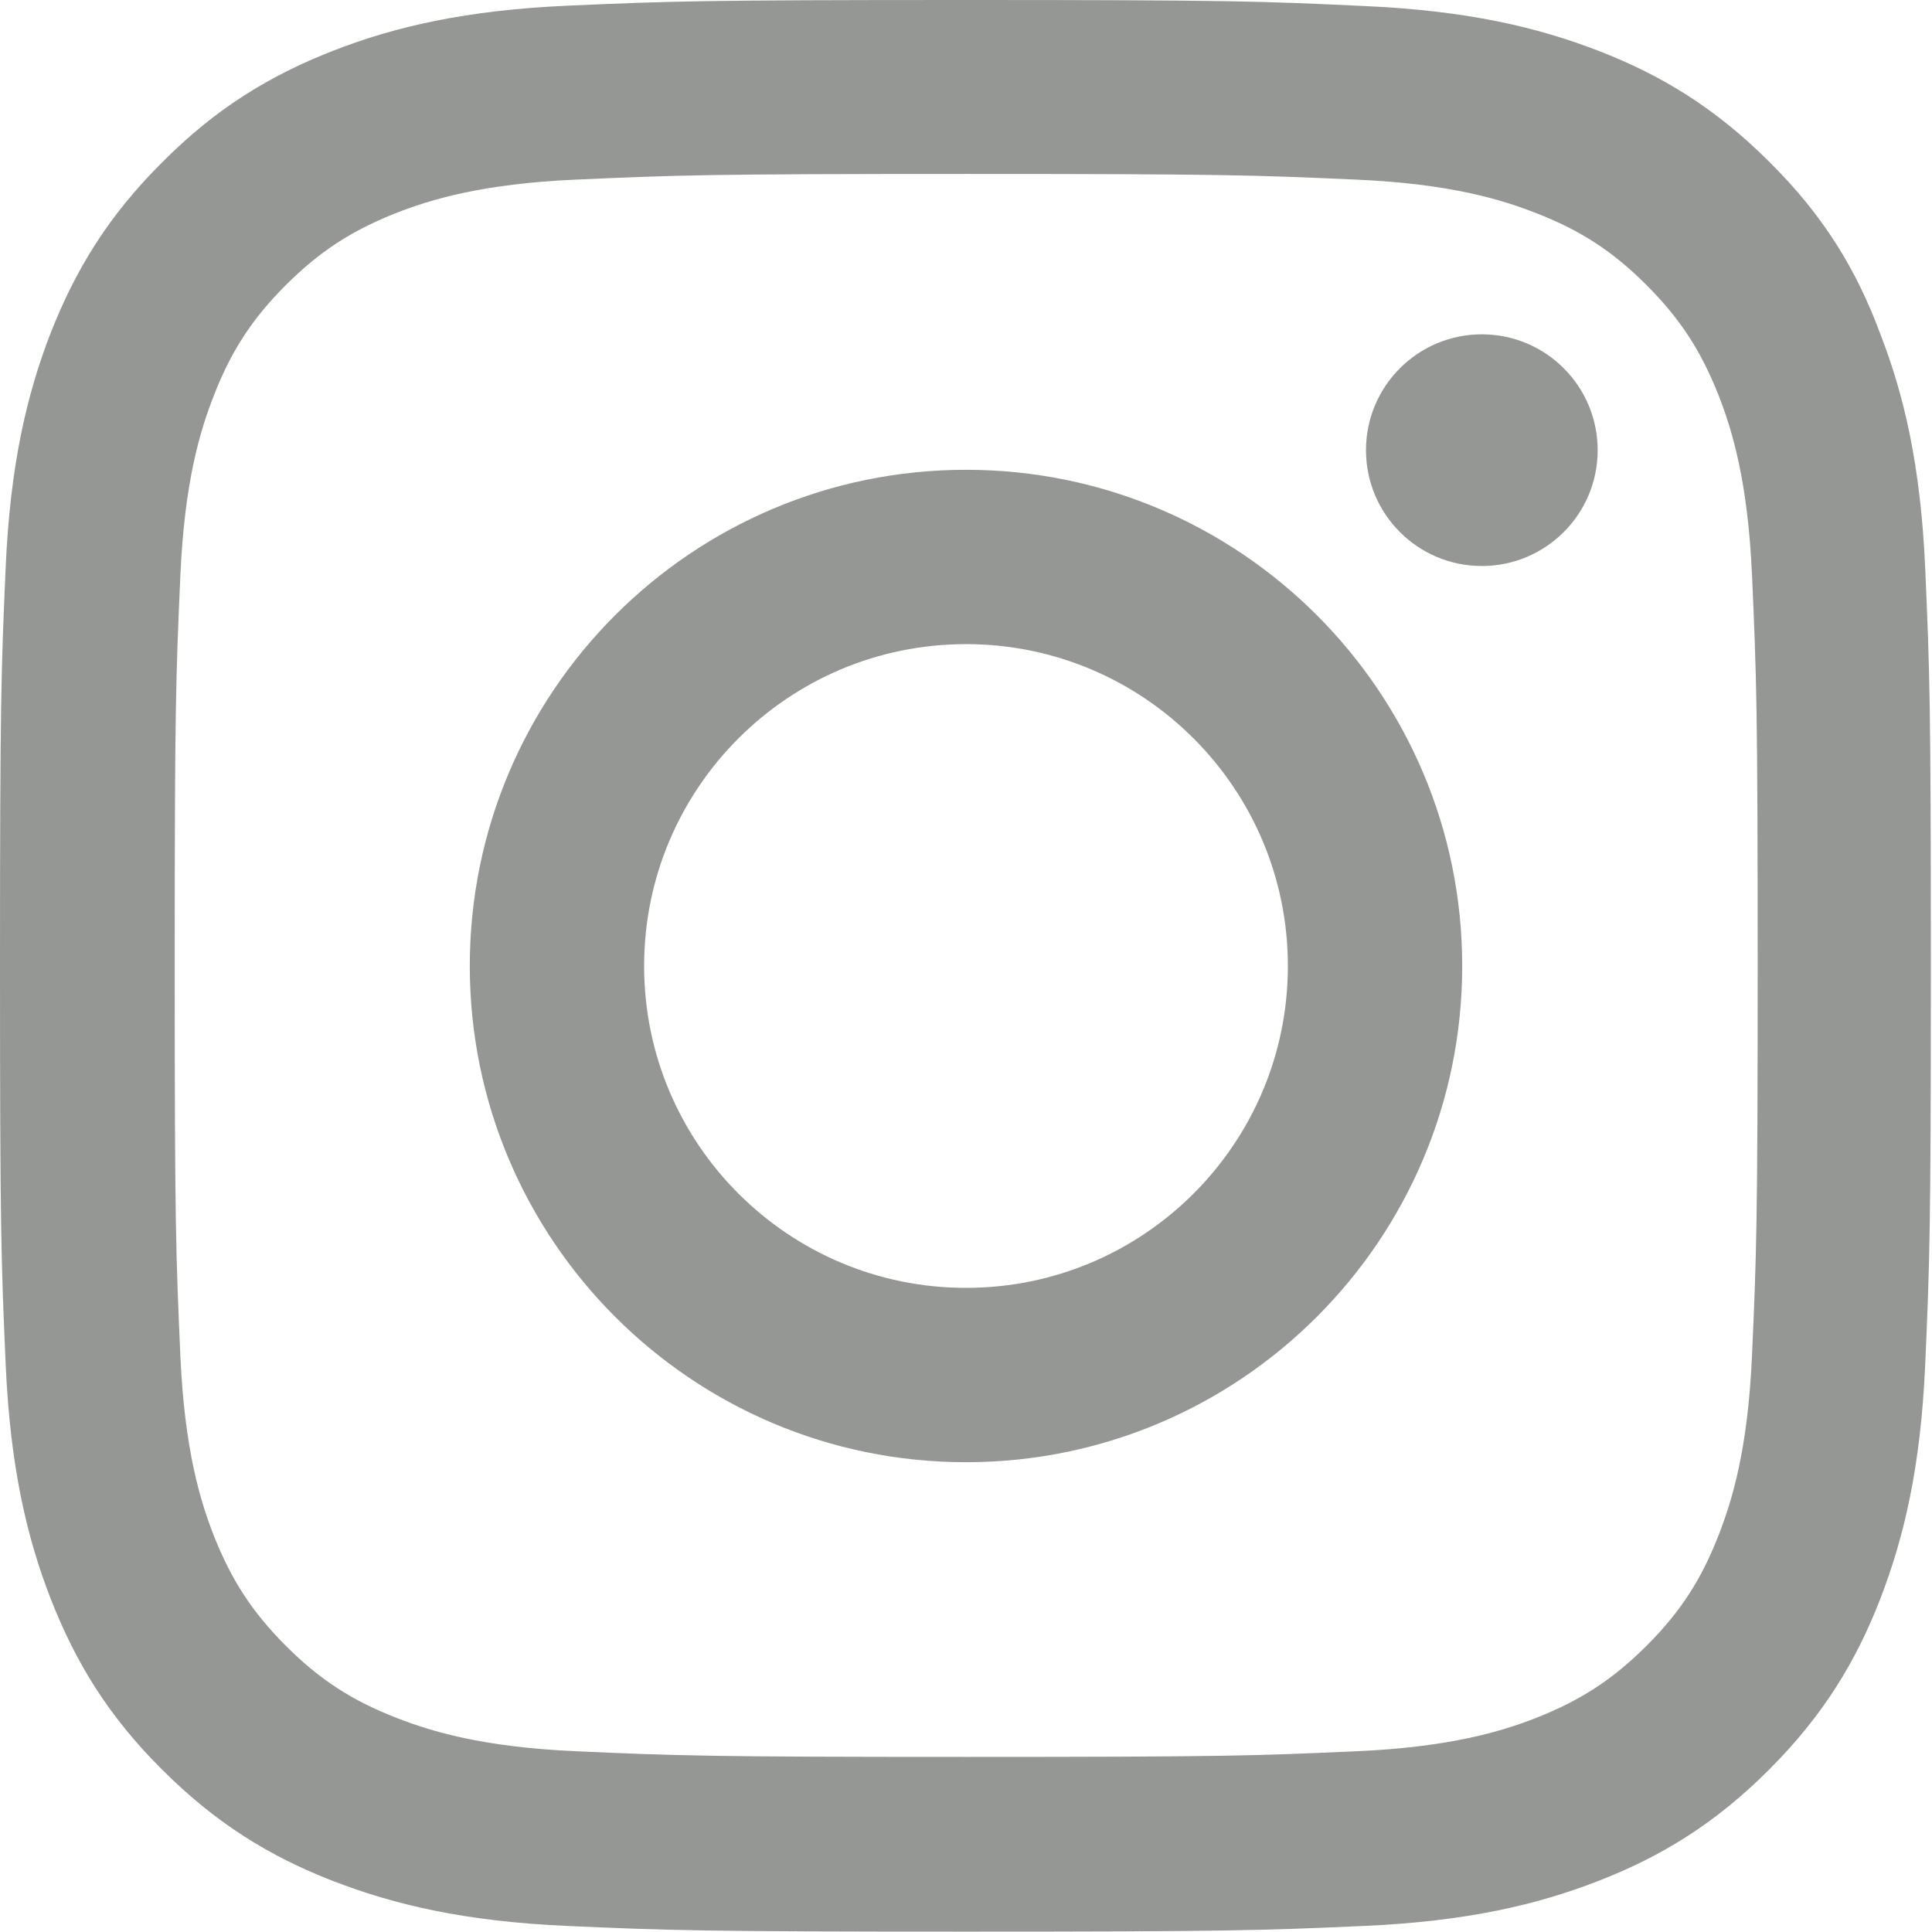
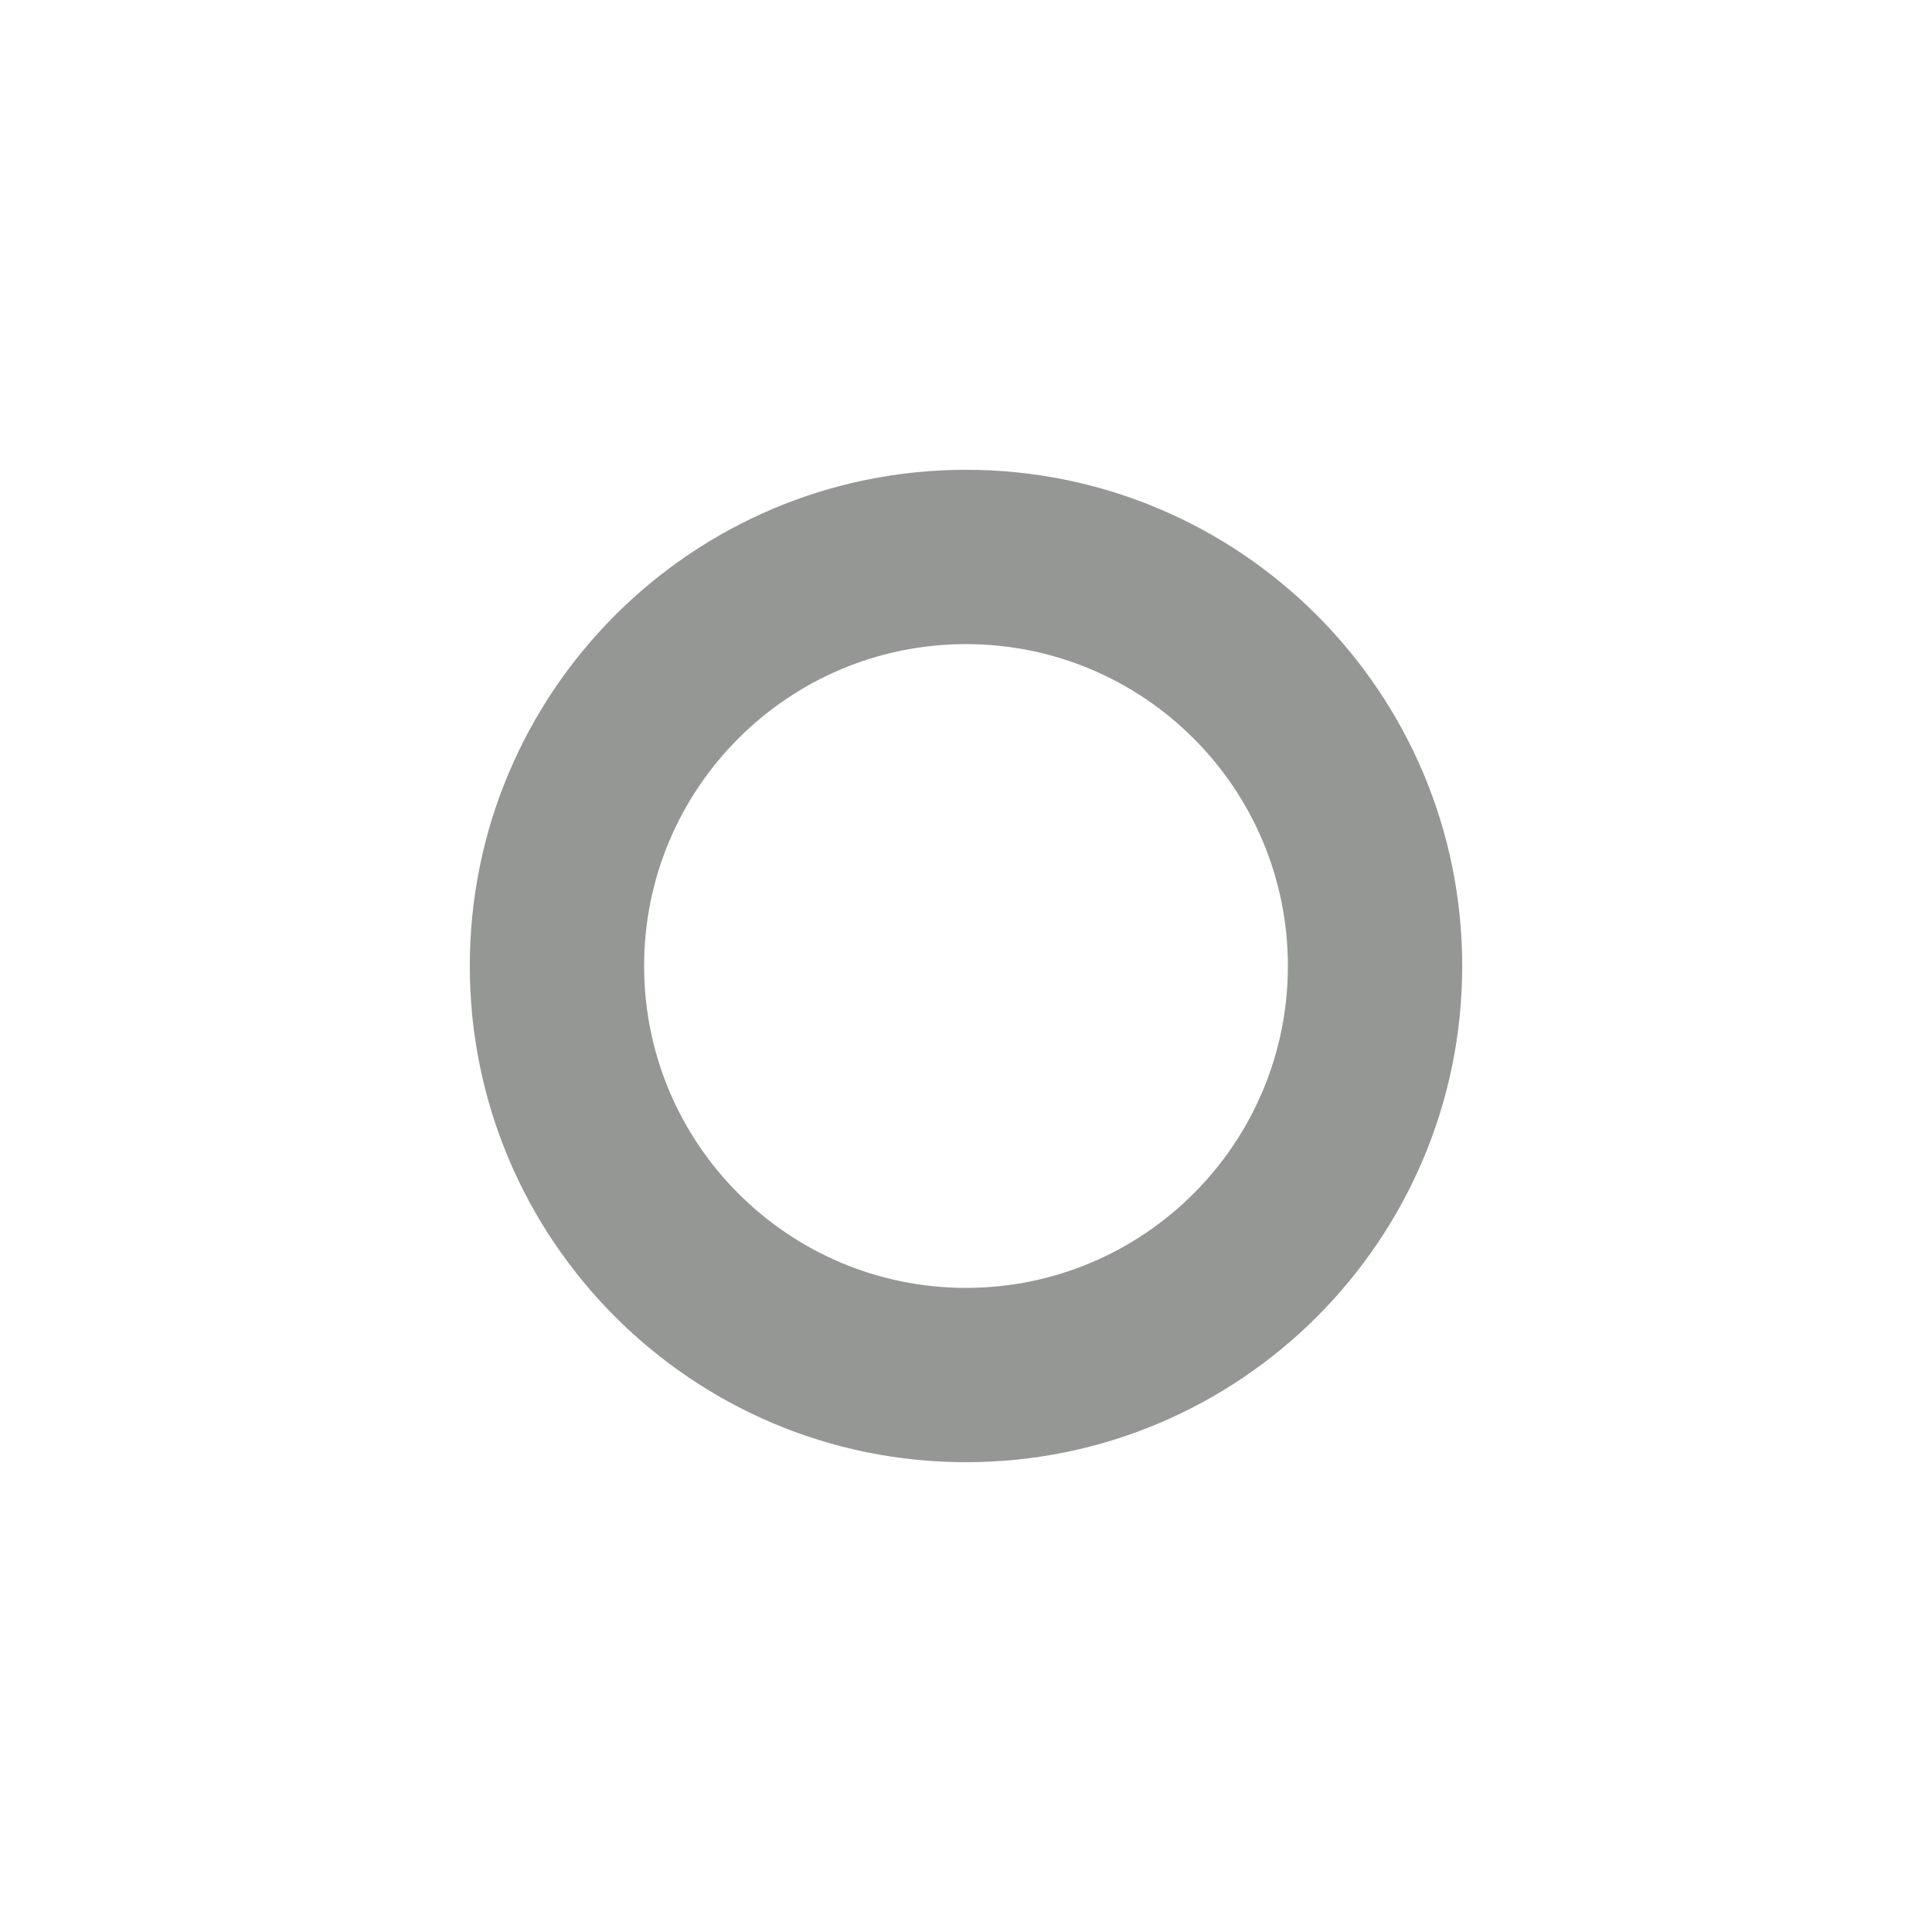
<svg xmlns="http://www.w3.org/2000/svg" width="768" height="768" viewBox="0 0 768 768" fill="#959795">
  <g id="icomoon-ignore">
</g>
-   <path d="M384 69.15c102.6 0 114.75 0.45 155.1 2.25 37.5 1.65 57.75 7.95 71.25 13.2 17.85 6.9 30.75 15.3 44.1 28.65 13.5 13.5 21.75 26.25 28.8 44.1 5.25 13.5 11.55 33.9 13.2 71.25 1.8 40.5 2.25 52.65 2.25 155.1s-0.45 114.75-2.25 155.1c-1.65 37.5-7.95 57.75-13.2 71.25-6.9 17.85-15.3 30.75-28.65 44.1-13.5 13.5-26.25 21.75-44.1 28.8-13.5 5.25-33.9 11.55-71.25 13.2-40.5 1.8-52.65 2.25-155.1 2.25s-114.75-0.45-155.1-2.25c-37.5-1.65-57.75-7.95-71.25-13.2-17.85-6.9-30.75-15.3-44.1-28.65-13.5-13.5-21.75-26.25-28.8-44.1-5.25-13.5-11.55-33.9-13.2-71.25-1.8-40.5-2.25-52.65-2.25-155.1s0.45-114.75 2.25-155.1c1.65-37.5 7.95-57.75 13.2-71.25 6.9-17.85 15.3-30.75 28.65-44.1 13.5-13.5 26.25-21.75 44.1-28.8 13.5-5.25 33.9-11.55 71.25-13.2 40.35-1.8 52.5-2.25 155.1-2.25zM384 0c-104.25 0-117.3 0.45-158.25 2.25-40.8 1.8-68.85 8.4-93.15 17.85-25.35 9.9-46.8 22.95-68.1 44.4-21.45 21.3-34.5 42.75-44.4 67.95-9.45 24.45-16.050 52.35-17.85 93.15-1.8 41.1-2.25 54.15-2.25 158.4s0.45 117.3 2.25 158.25c1.8 40.8 8.4 68.85 17.85 93.15 9.9 25.35 22.95 46.8 44.4 68.1 21.3 21.3 42.75 34.5 67.95 44.25 24.45 9.45 52.35 16.050 93.15 17.85 40.95 1.8 54 2.25 158.25 2.25s117.3-0.45 158.25-2.25c40.8-1.8 68.85-8.4 93.15-17.85 25.2-9.75 46.65-22.95 67.95-44.25s34.5-42.75 44.25-67.95c9.45-24.45 16.050-52.35 17.85-93.15 1.8-40.95 2.25-54 2.25-158.25s-0.45-117.3-2.25-158.25c-1.8-40.8-8.4-68.85-17.85-93.15-9.45-25.5-22.5-46.95-43.95-68.25-21.3-21.3-42.75-34.5-67.95-44.25-24.45-9.45-52.35-16.050-93.15-17.85-41.1-1.95-54.15-2.4-158.4-2.4v0z" />
  <path d="M384 186.75c-108.9 0-197.25 88.35-197.25 197.25s88.35 197.25 197.25 197.25 197.25-88.35 197.25-197.25c0-108.9-88.35-197.25-197.25-197.25zM384 511.95c-70.65 0-127.95-57.3-127.95-127.95s57.3-127.95 127.95-127.95c70.65 0 127.95 57.3 127.95 127.95s-57.3 127.95-127.95 127.95z" />
-   <path d="M635.1 178.95c0 25.433-20.617 46.050-46.050 46.050s-46.050-20.618-46.050-46.050c0-25.433 20.618-46.050 46.050-46.050s46.050 20.618 46.050 46.050z" />
</svg>